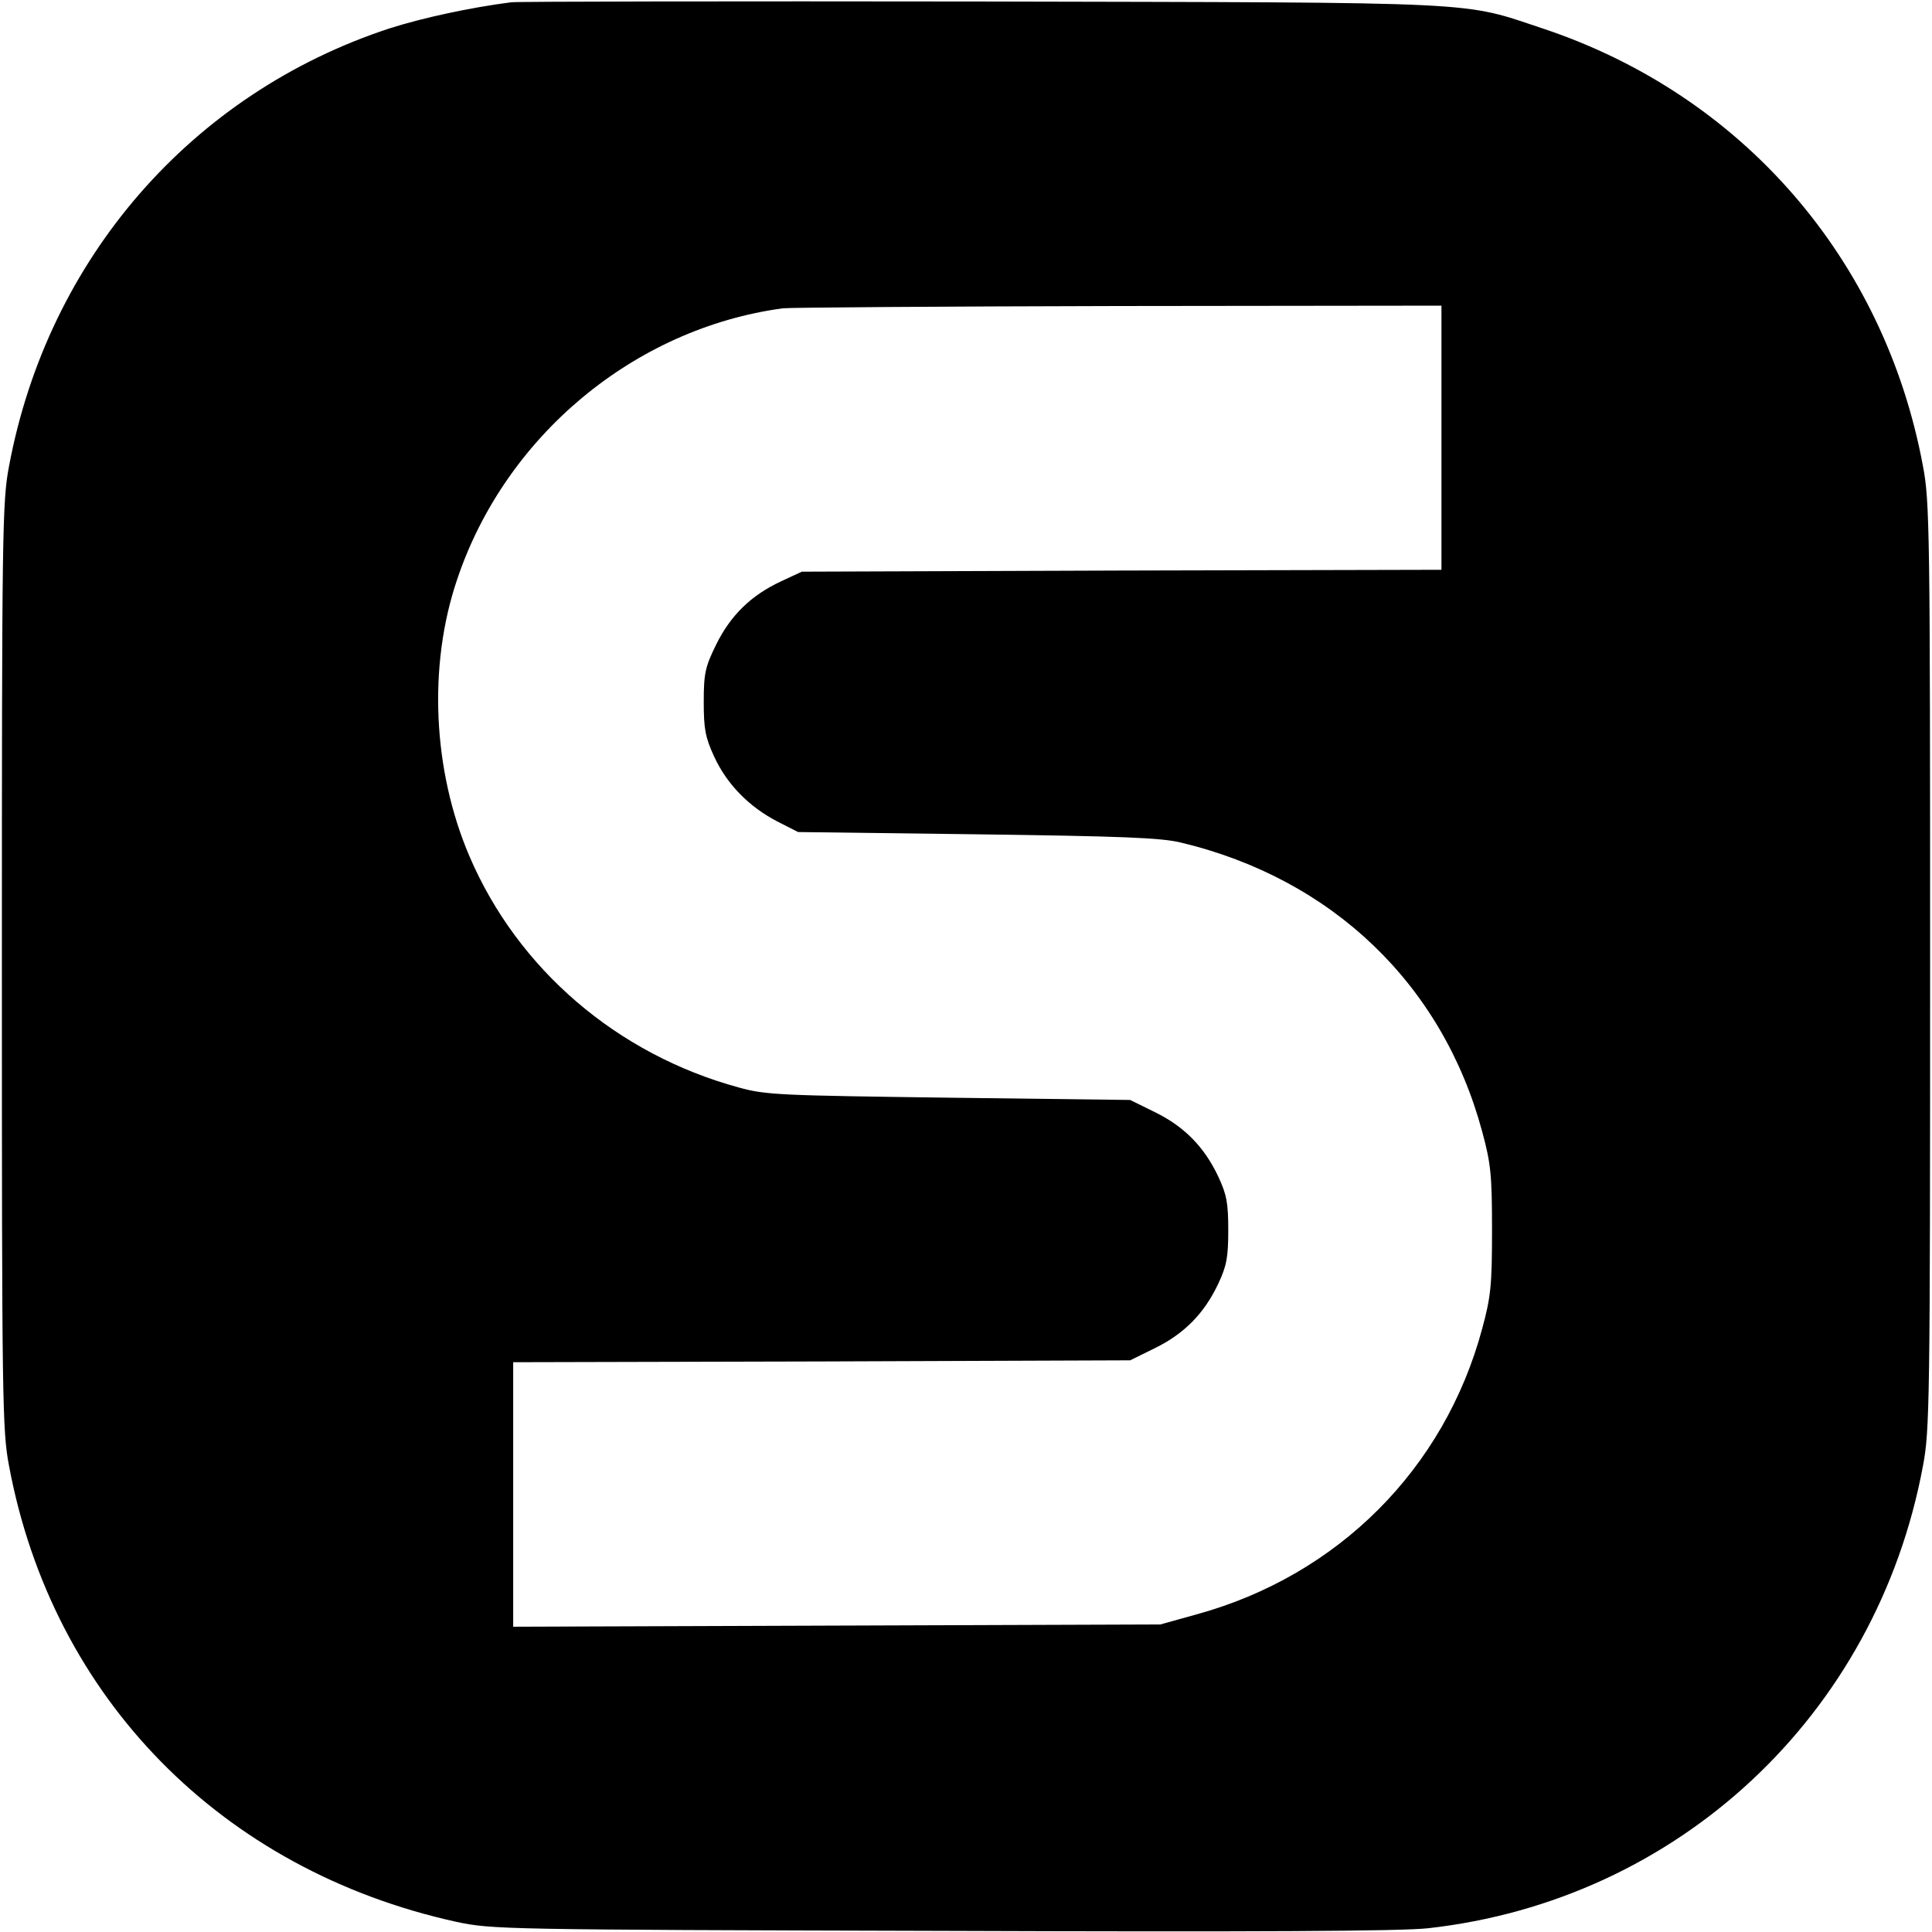
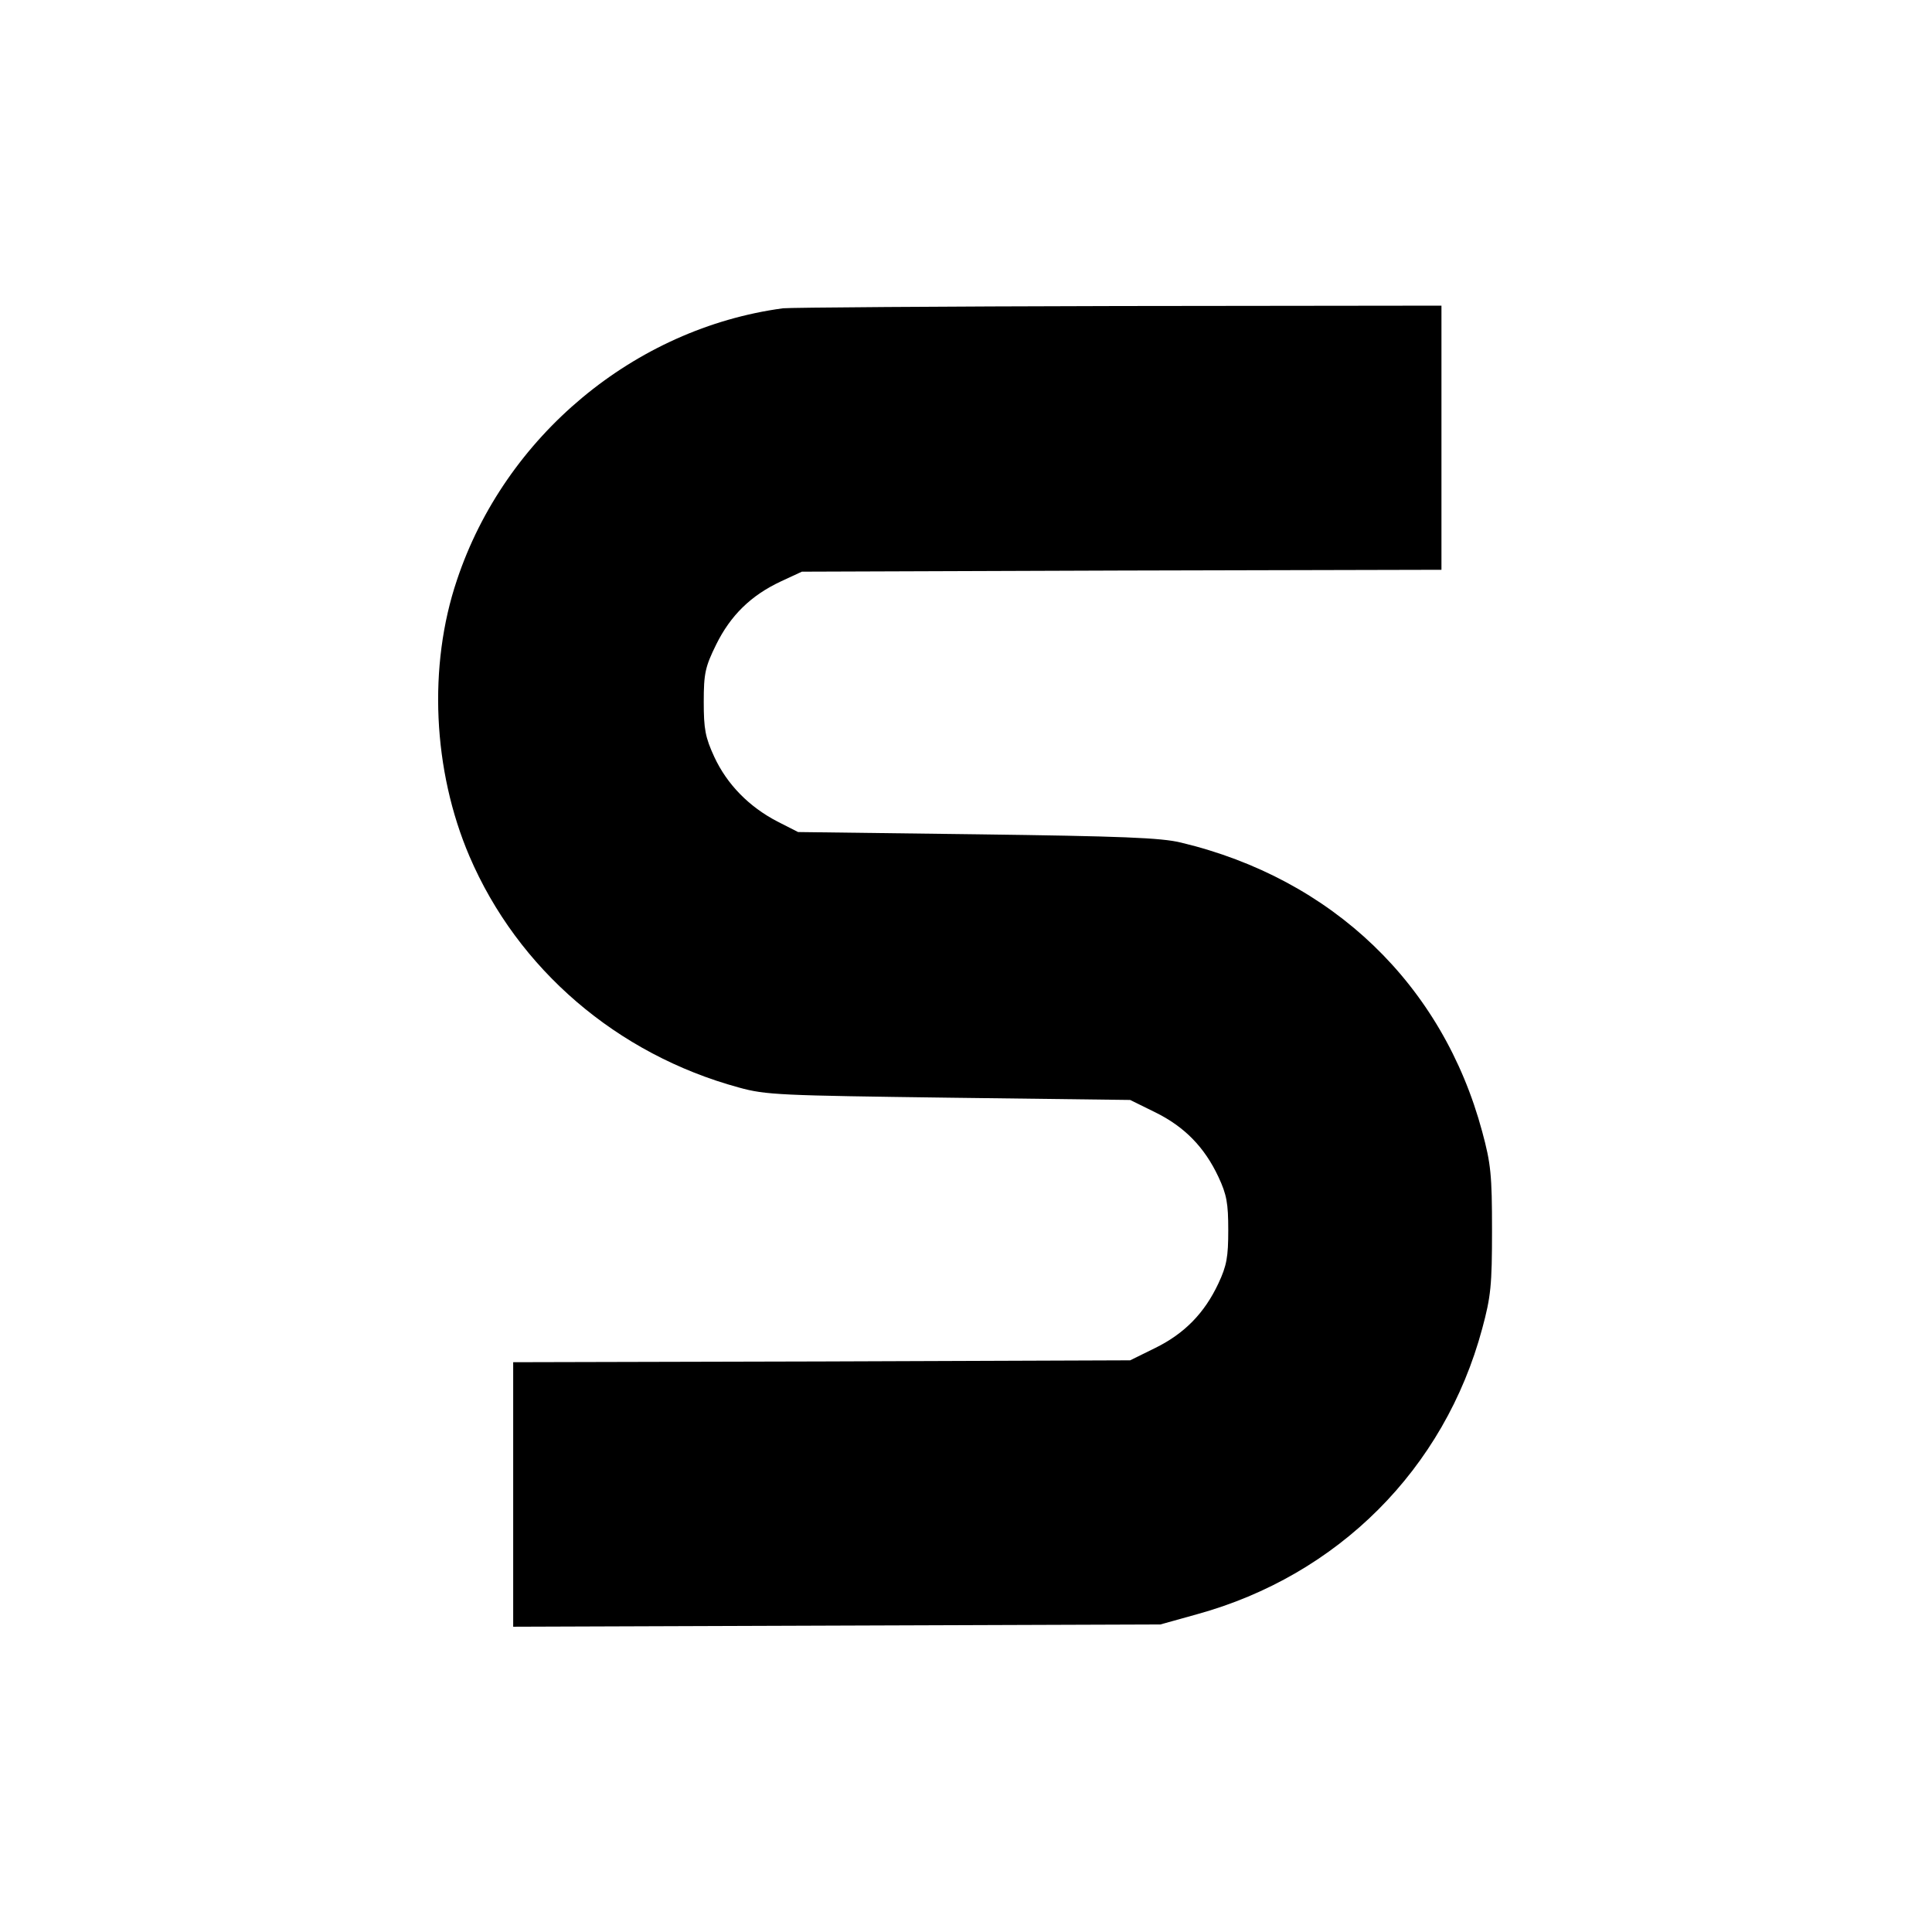
<svg xmlns="http://www.w3.org/2000/svg" version="1.0" width="512pt" height="512pt" viewBox="0 0 512 512" preserveAspectRatio="xMidYMid meet">
  <g transform="translate(0,512) scale(0.1,-0.1)" fill="#000000" stroke="none">
-     <path d="M1355 5114 c-109 -14 -234 -41 -322 -69 -525 -172 -906 -610 -1009 -1160 -18 -94 -19 -171 -19 -1325 0 -1154 1 -1231 19 -1325 115 -615 563 -1071 1185 -1208 94 -20 120 -21 1286 -24 830 -3 1220 -1 1290 7 662 74 1188 564 1311 1225 18 94 19 171 19 1325 0 1154 -1 1231 -19 1325 -102 549 -479 983 -1006 1159 -220 73 -138 69 -1490 72 -668 1 -1228 0 -1245 -2z m2465 -1154 l0 -350 -847 -2 -848 -3 -56 -26 c-79 -37 -133 -90 -171 -167 -29 -59 -33 -76 -33 -152 0 -72 4 -94 28 -146 34 -73 92 -132 167 -171 l55 -28 475 -6 c379 -5 488 -9 540 -22 401 -96 693 -376 798 -766 23 -85 26 -115 26 -261 0 -146 -3 -176 -26 -261 -100 -372 -382 -654 -756 -757 l-97 -27 -857 -3 -858 -3 0 350 0 351 818 2 817 3 67 33 c77 38 130 92 167 171 22 47 26 70 26 141 0 71 -4 94 -26 141 -37 79 -90 133 -167 171 l-67 33 -480 6 c-447 6 -485 7 -557 27 -323 88 -586 314 -714 613 -97 227 -110 504 -33 732 127 381 470 667 864 720 17 2 416 5 888 6 l857 1 0 -350z" />
+     <path d="M1355 5114 z m2465 -1154 l0 -350 -847 -2 -848 -3 -56 -26 c-79 -37 -133 -90 -171 -167 -29 -59 -33 -76 -33 -152 0 -72 4 -94 28 -146 34 -73 92 -132 167 -171 l55 -28 475 -6 c379 -5 488 -9 540 -22 401 -96 693 -376 798 -766 23 -85 26 -115 26 -261 0 -146 -3 -176 -26 -261 -100 -372 -382 -654 -756 -757 l-97 -27 -857 -3 -858 -3 0 350 0 351 818 2 817 3 67 33 c77 38 130 92 167 171 22 47 26 70 26 141 0 71 -4 94 -26 141 -37 79 -90 133 -167 171 l-67 33 -480 6 c-447 6 -485 7 -557 27 -323 88 -586 314 -714 613 -97 227 -110 504 -33 732 127 381 470 667 864 720 17 2 416 5 888 6 l857 1 0 -350z" />
  </g>
</svg>